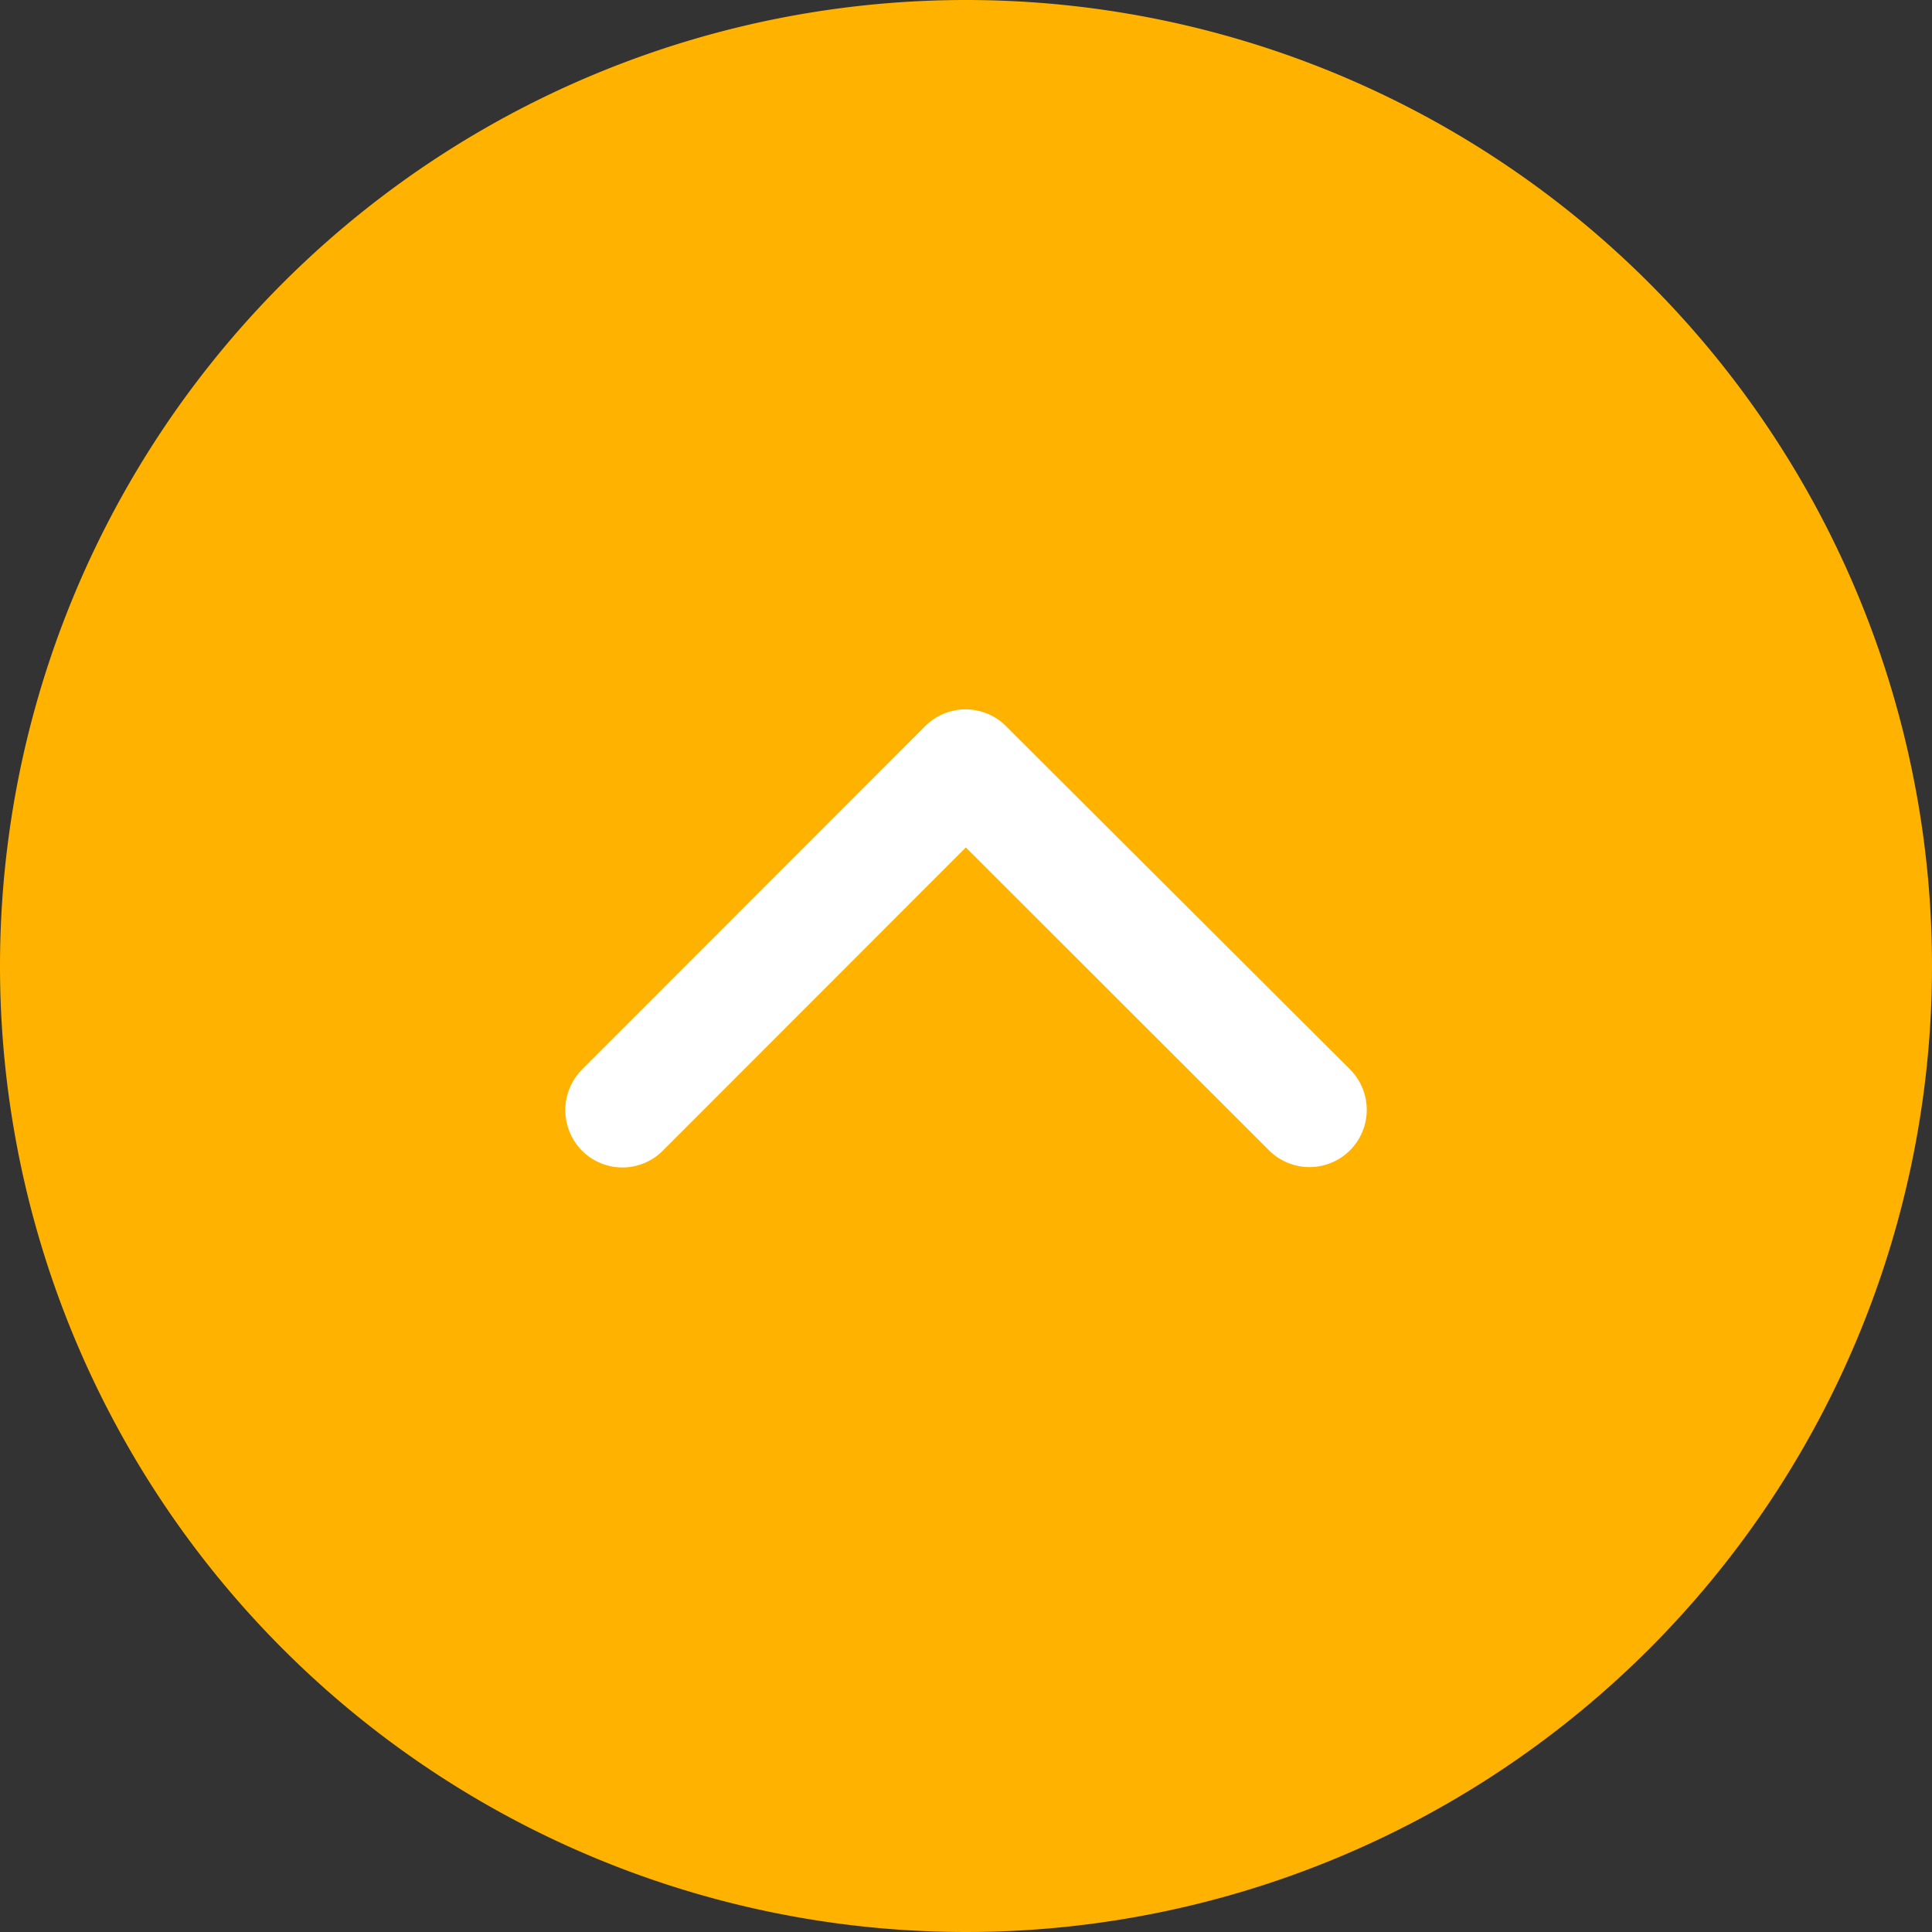
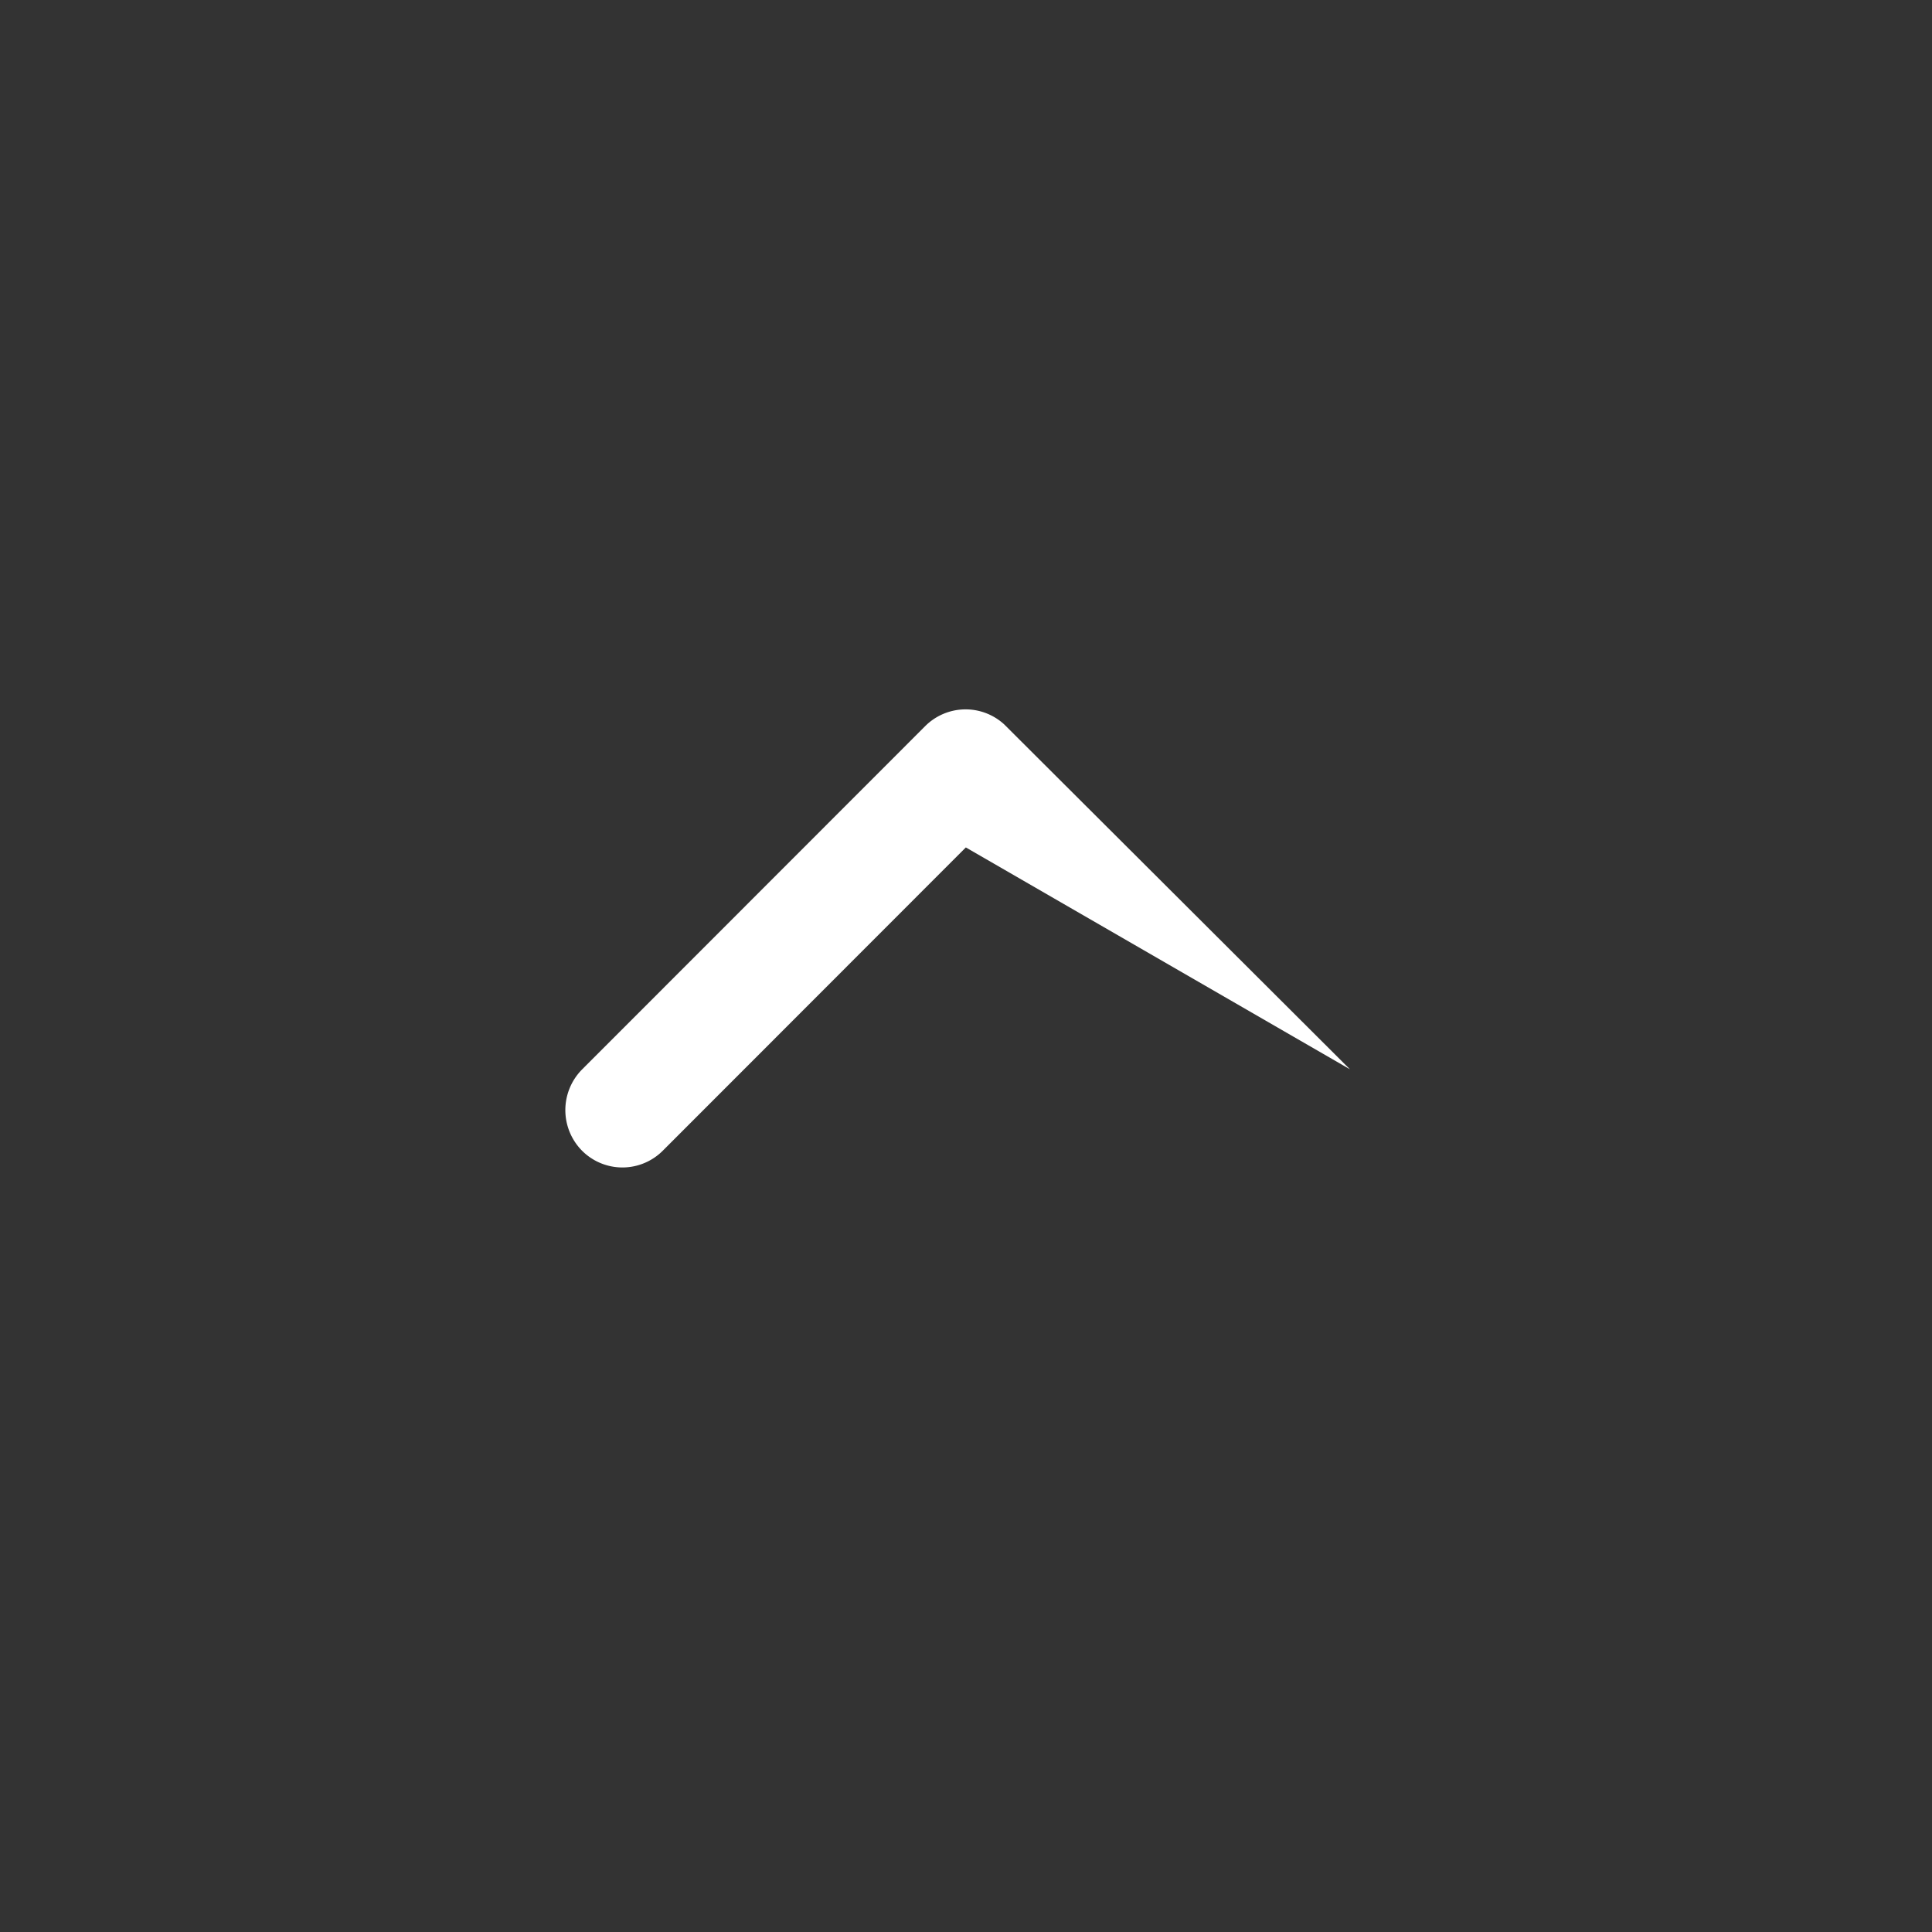
<svg xmlns="http://www.w3.org/2000/svg" width="35" height="35" viewBox="0 0 35 35">
  <rect x="0" y="0" width="35" height="35" fill="#333333" stroke="none" />
  <g id="Group_10728" data-name="Group 10728" transform="translate(-1297 -5095)">
-     <path id="Path_16518" data-name="Path 16518" d="M17.5,0A17.5,17.5,0,1,1,0,17.5,17.5,17.5,0,0,1,17.5,0Z" transform="translate(1297 5095)" fill="#ffb300" />
-     <path id="Icon_ionic-ios-arrow-down" data-name="Icon ionic-ios-arrow-down" d="M13.448,17.044l5.489-5.493a1.033,1.033,0,0,1,1.465,0,1.046,1.046,0,0,1,0,1.469l-6.219,6.223a1.035,1.035,0,0,1-1.43.03L6.49,13.025a1.037,1.037,0,1,1,1.465-1.469Z" transform="translate(1327.945 5127.396) rotate(180)" fill="#fff" />
+     <path id="Icon_ionic-ios-arrow-down" data-name="Icon ionic-ios-arrow-down" d="M13.448,17.044l5.489-5.493a1.033,1.033,0,0,1,1.465,0,1.046,1.046,0,0,1,0,1.469l-6.219,6.223a1.035,1.035,0,0,1-1.43.03L6.49,13.025Z" transform="translate(1327.945 5127.396) rotate(180)" fill="#fff" />
  </g>
</svg>